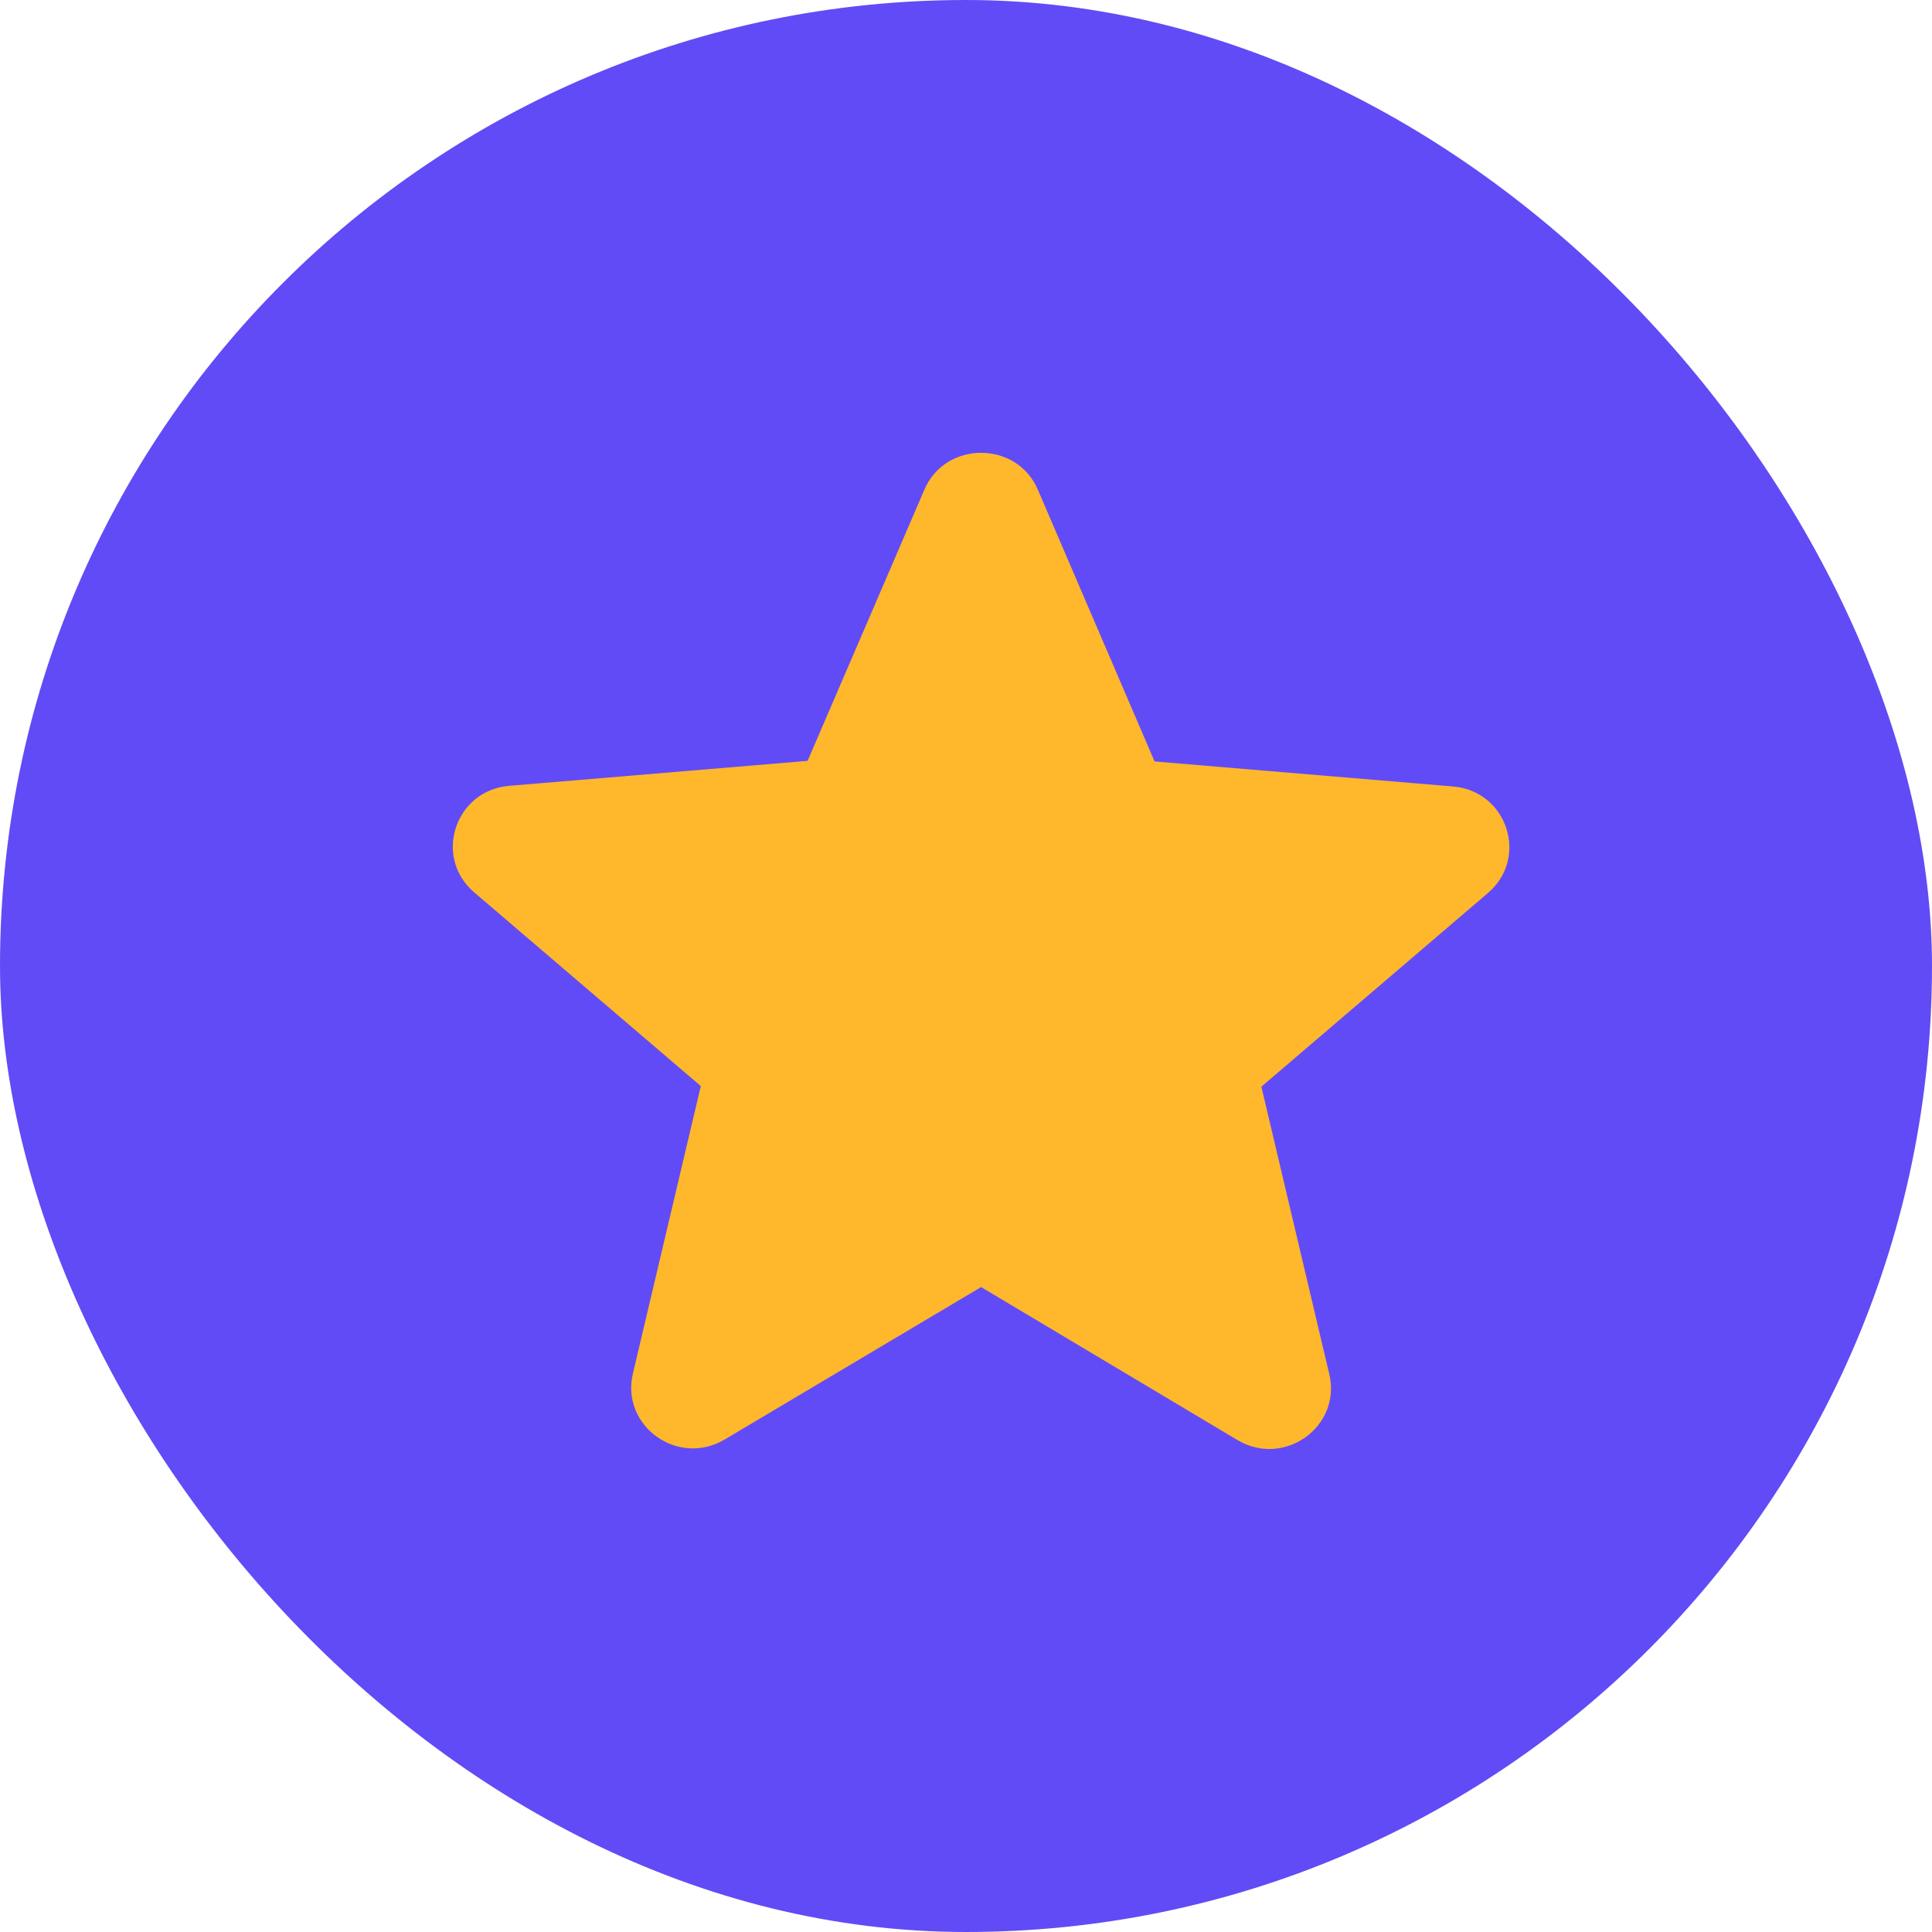
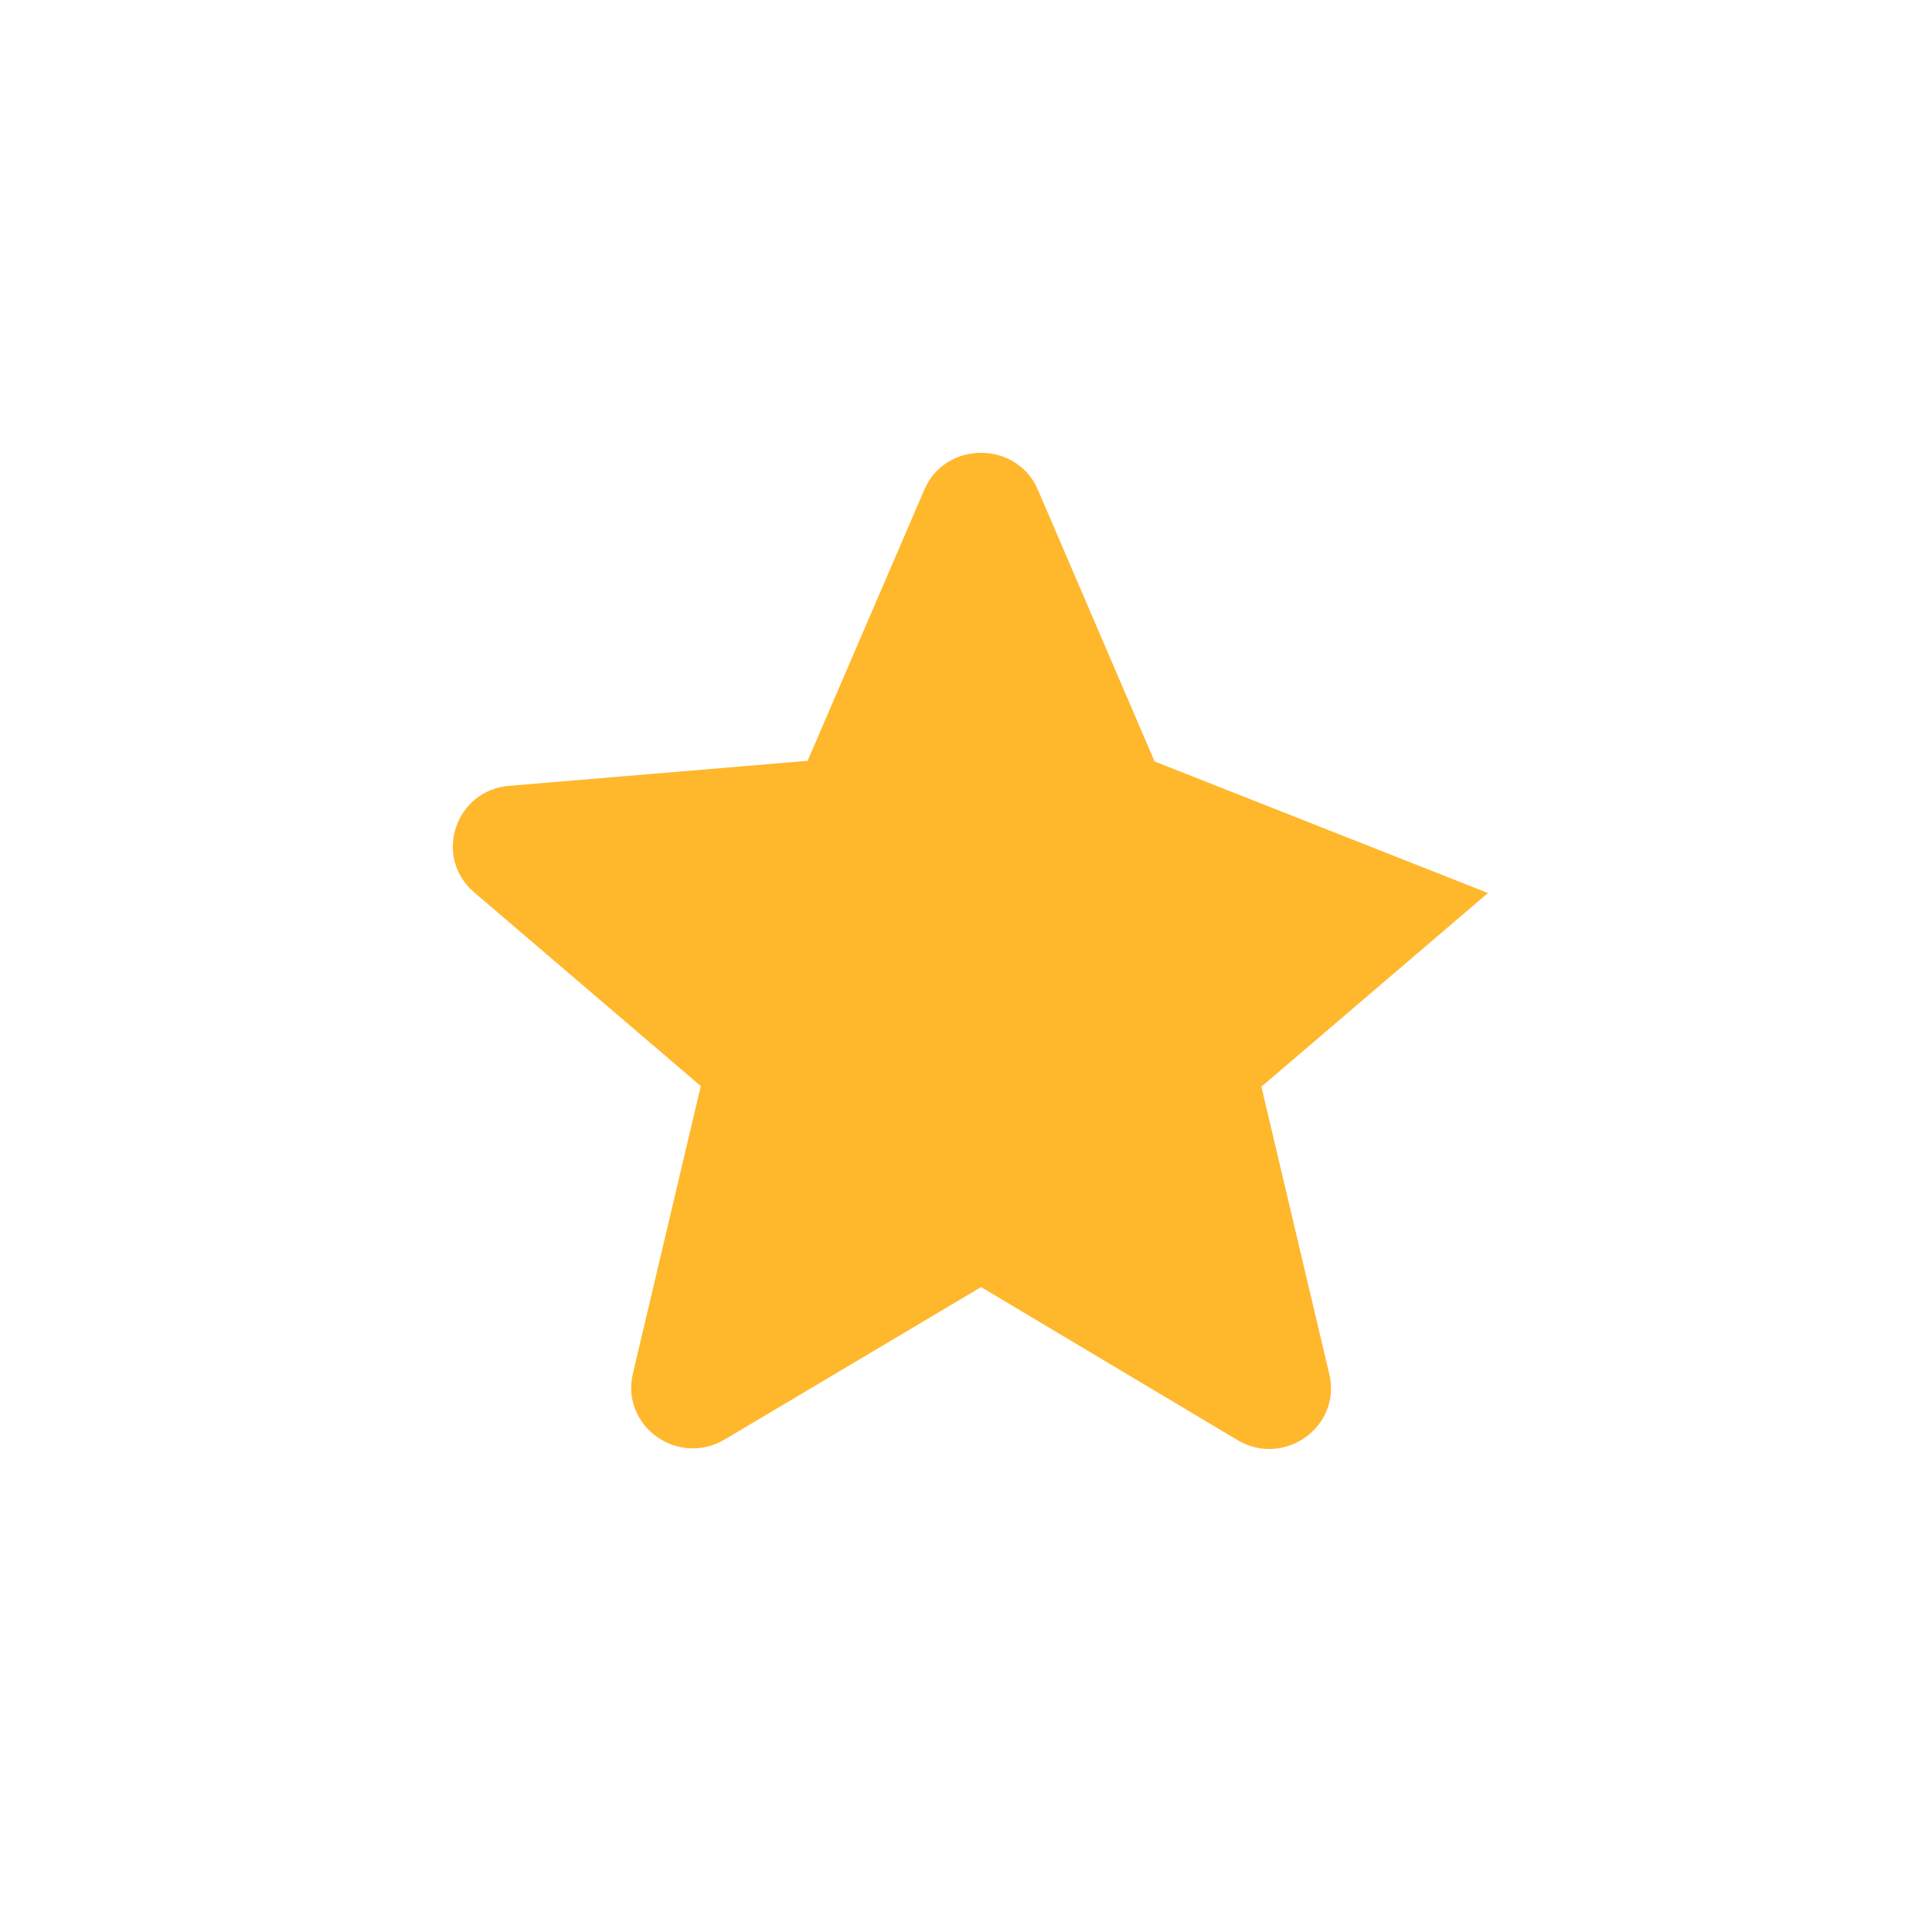
<svg xmlns="http://www.w3.org/2000/svg" width="64" height="64" viewBox="0 0 64 64" fill="none">
-   <rect width="64" height="64" rx="32" fill="#614BF6" />
-   <path d="M32.5 42.636L40.987 47.701C42.541 48.629 44.444 47.257 44.035 45.522L41.785 35.998L49.29 29.582C50.661 28.412 49.924 26.193 48.125 26.052L38.247 25.224L34.382 16.226C33.686 14.591 31.314 14.591 30.619 16.226L26.753 25.204L16.875 26.031C15.076 26.173 14.339 28.392 15.71 29.562L23.215 35.978L20.965 45.502C20.556 47.237 22.459 48.609 24.013 47.681L32.5 42.636Z" fill="#FFB72C" />
+   <path d="M32.5 42.636L40.987 47.701C42.541 48.629 44.444 47.257 44.035 45.522L41.785 35.998L49.29 29.582L38.247 25.224L34.382 16.226C33.686 14.591 31.314 14.591 30.619 16.226L26.753 25.204L16.875 26.031C15.076 26.173 14.339 28.392 15.71 29.562L23.215 35.978L20.965 45.502C20.556 47.237 22.459 48.609 24.013 47.681L32.5 42.636Z" fill="#FFB72C" />
</svg>